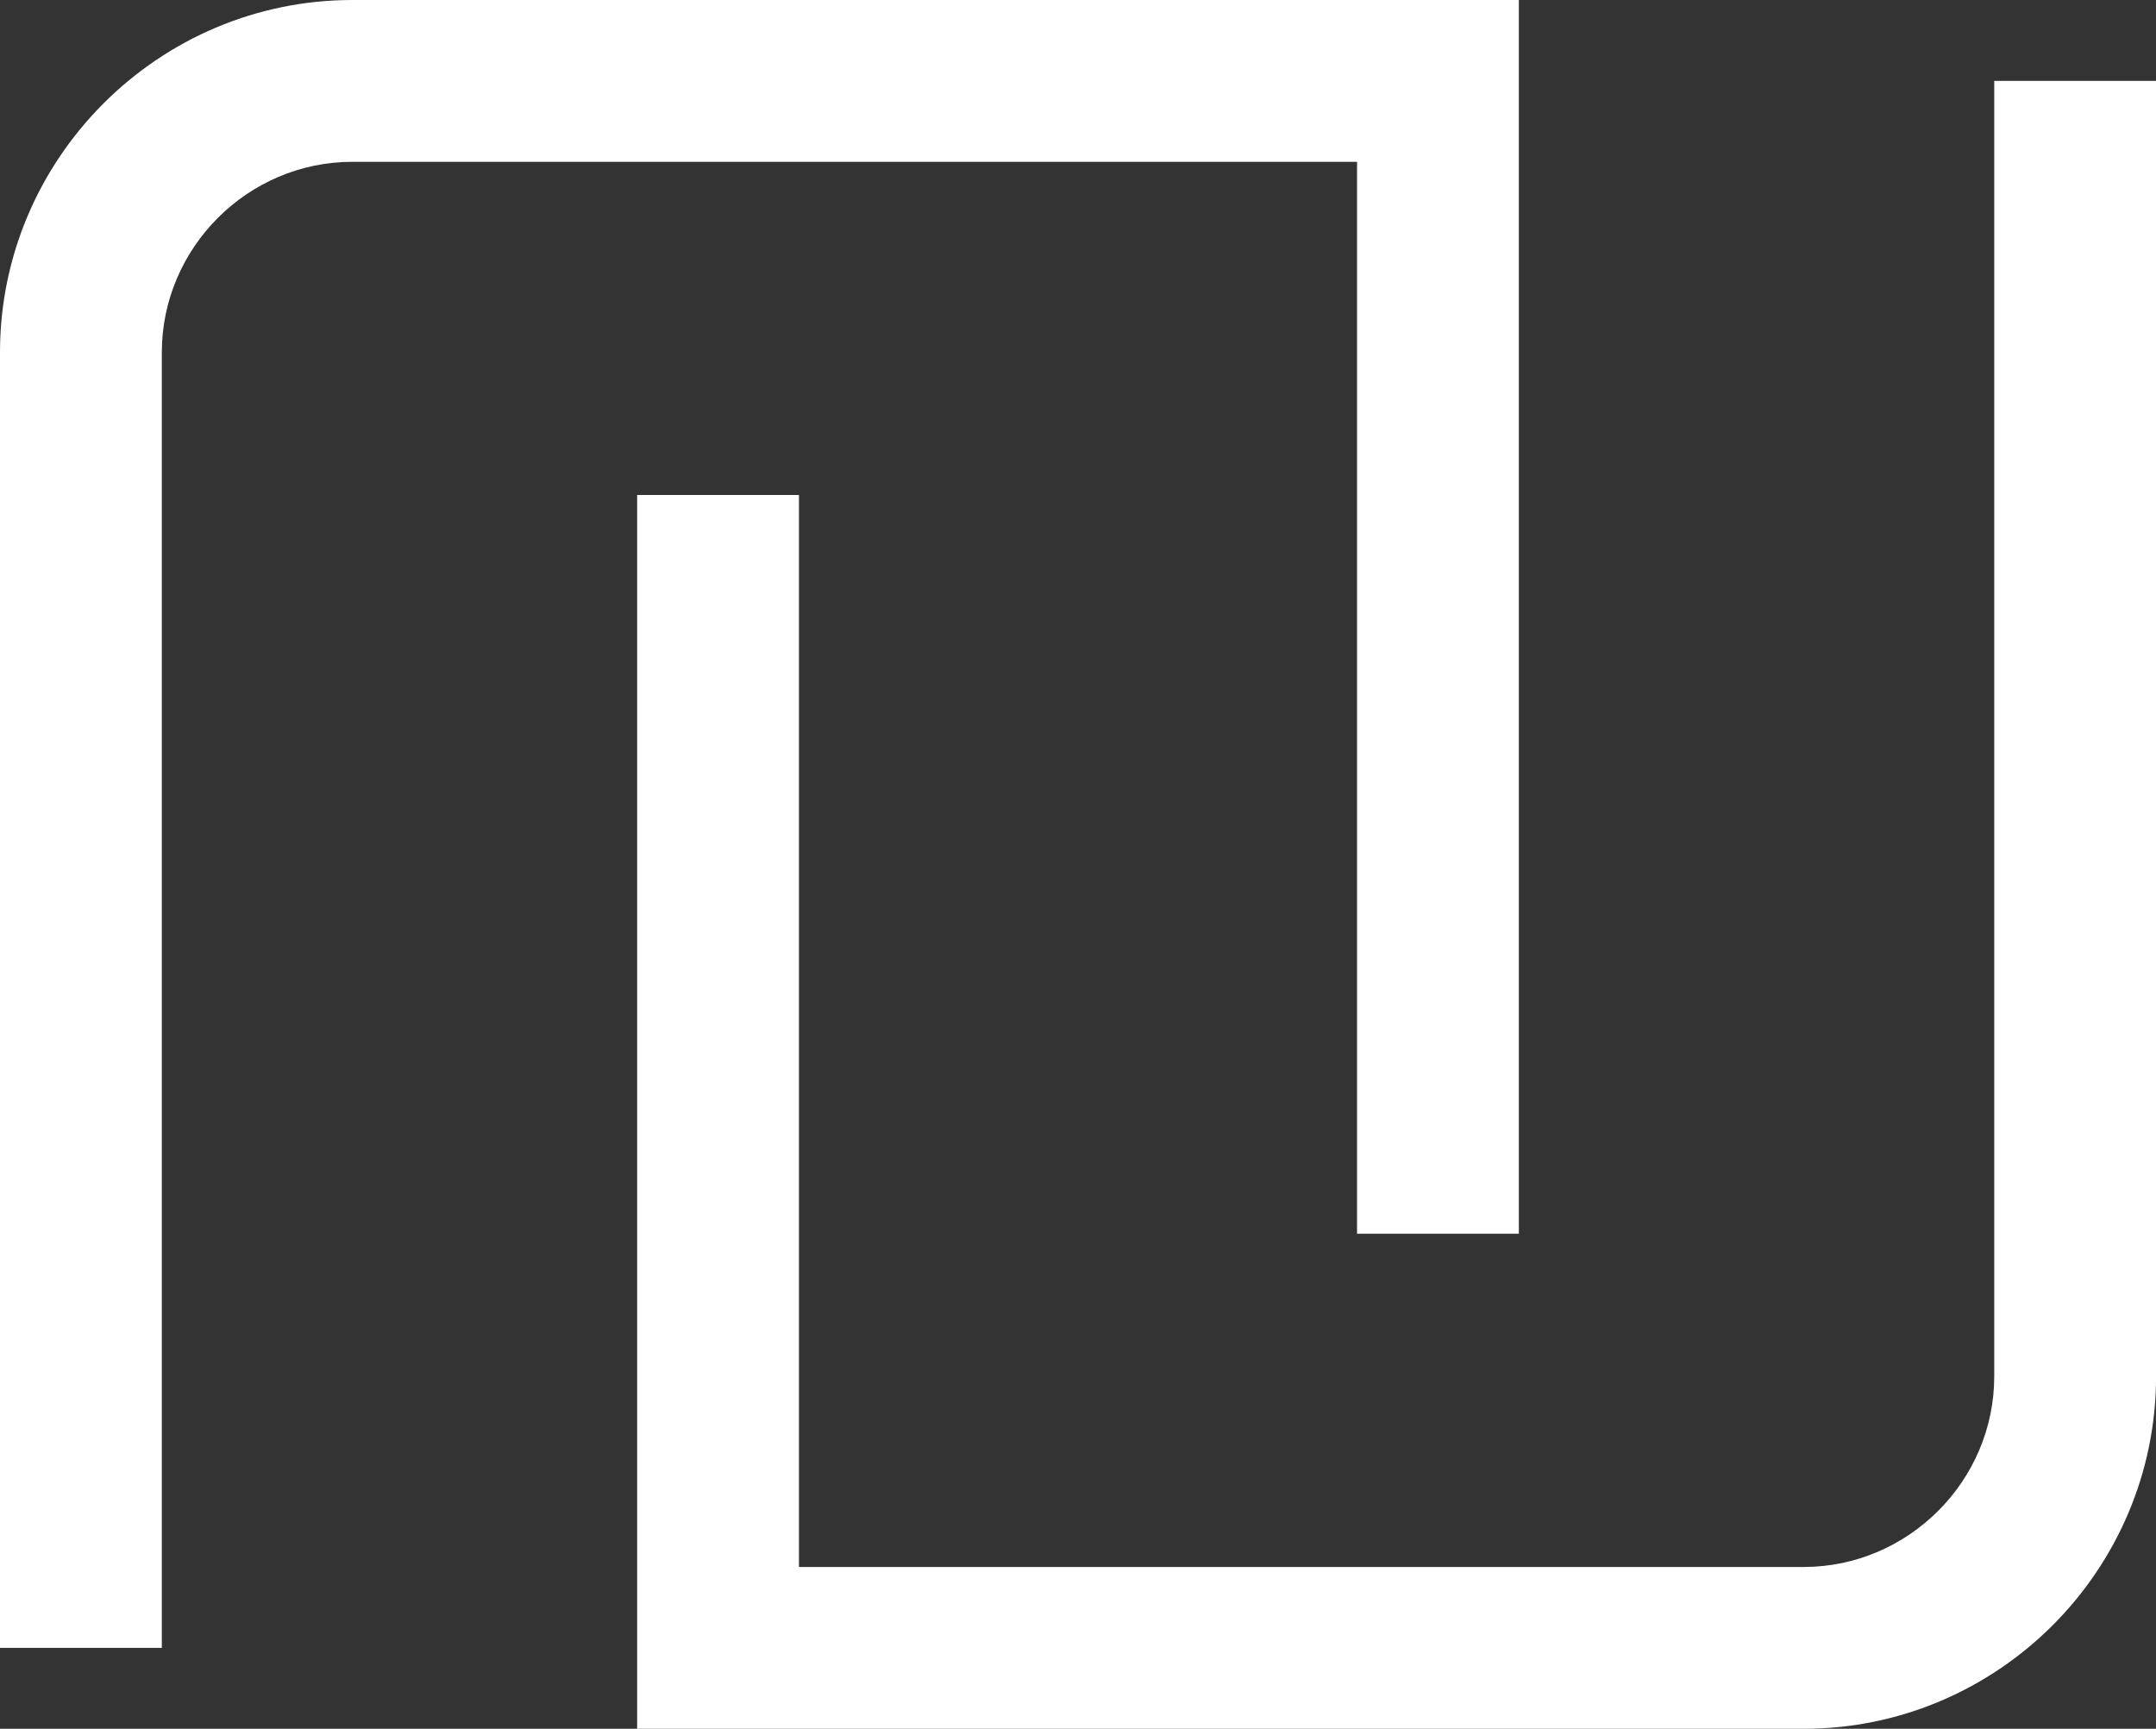
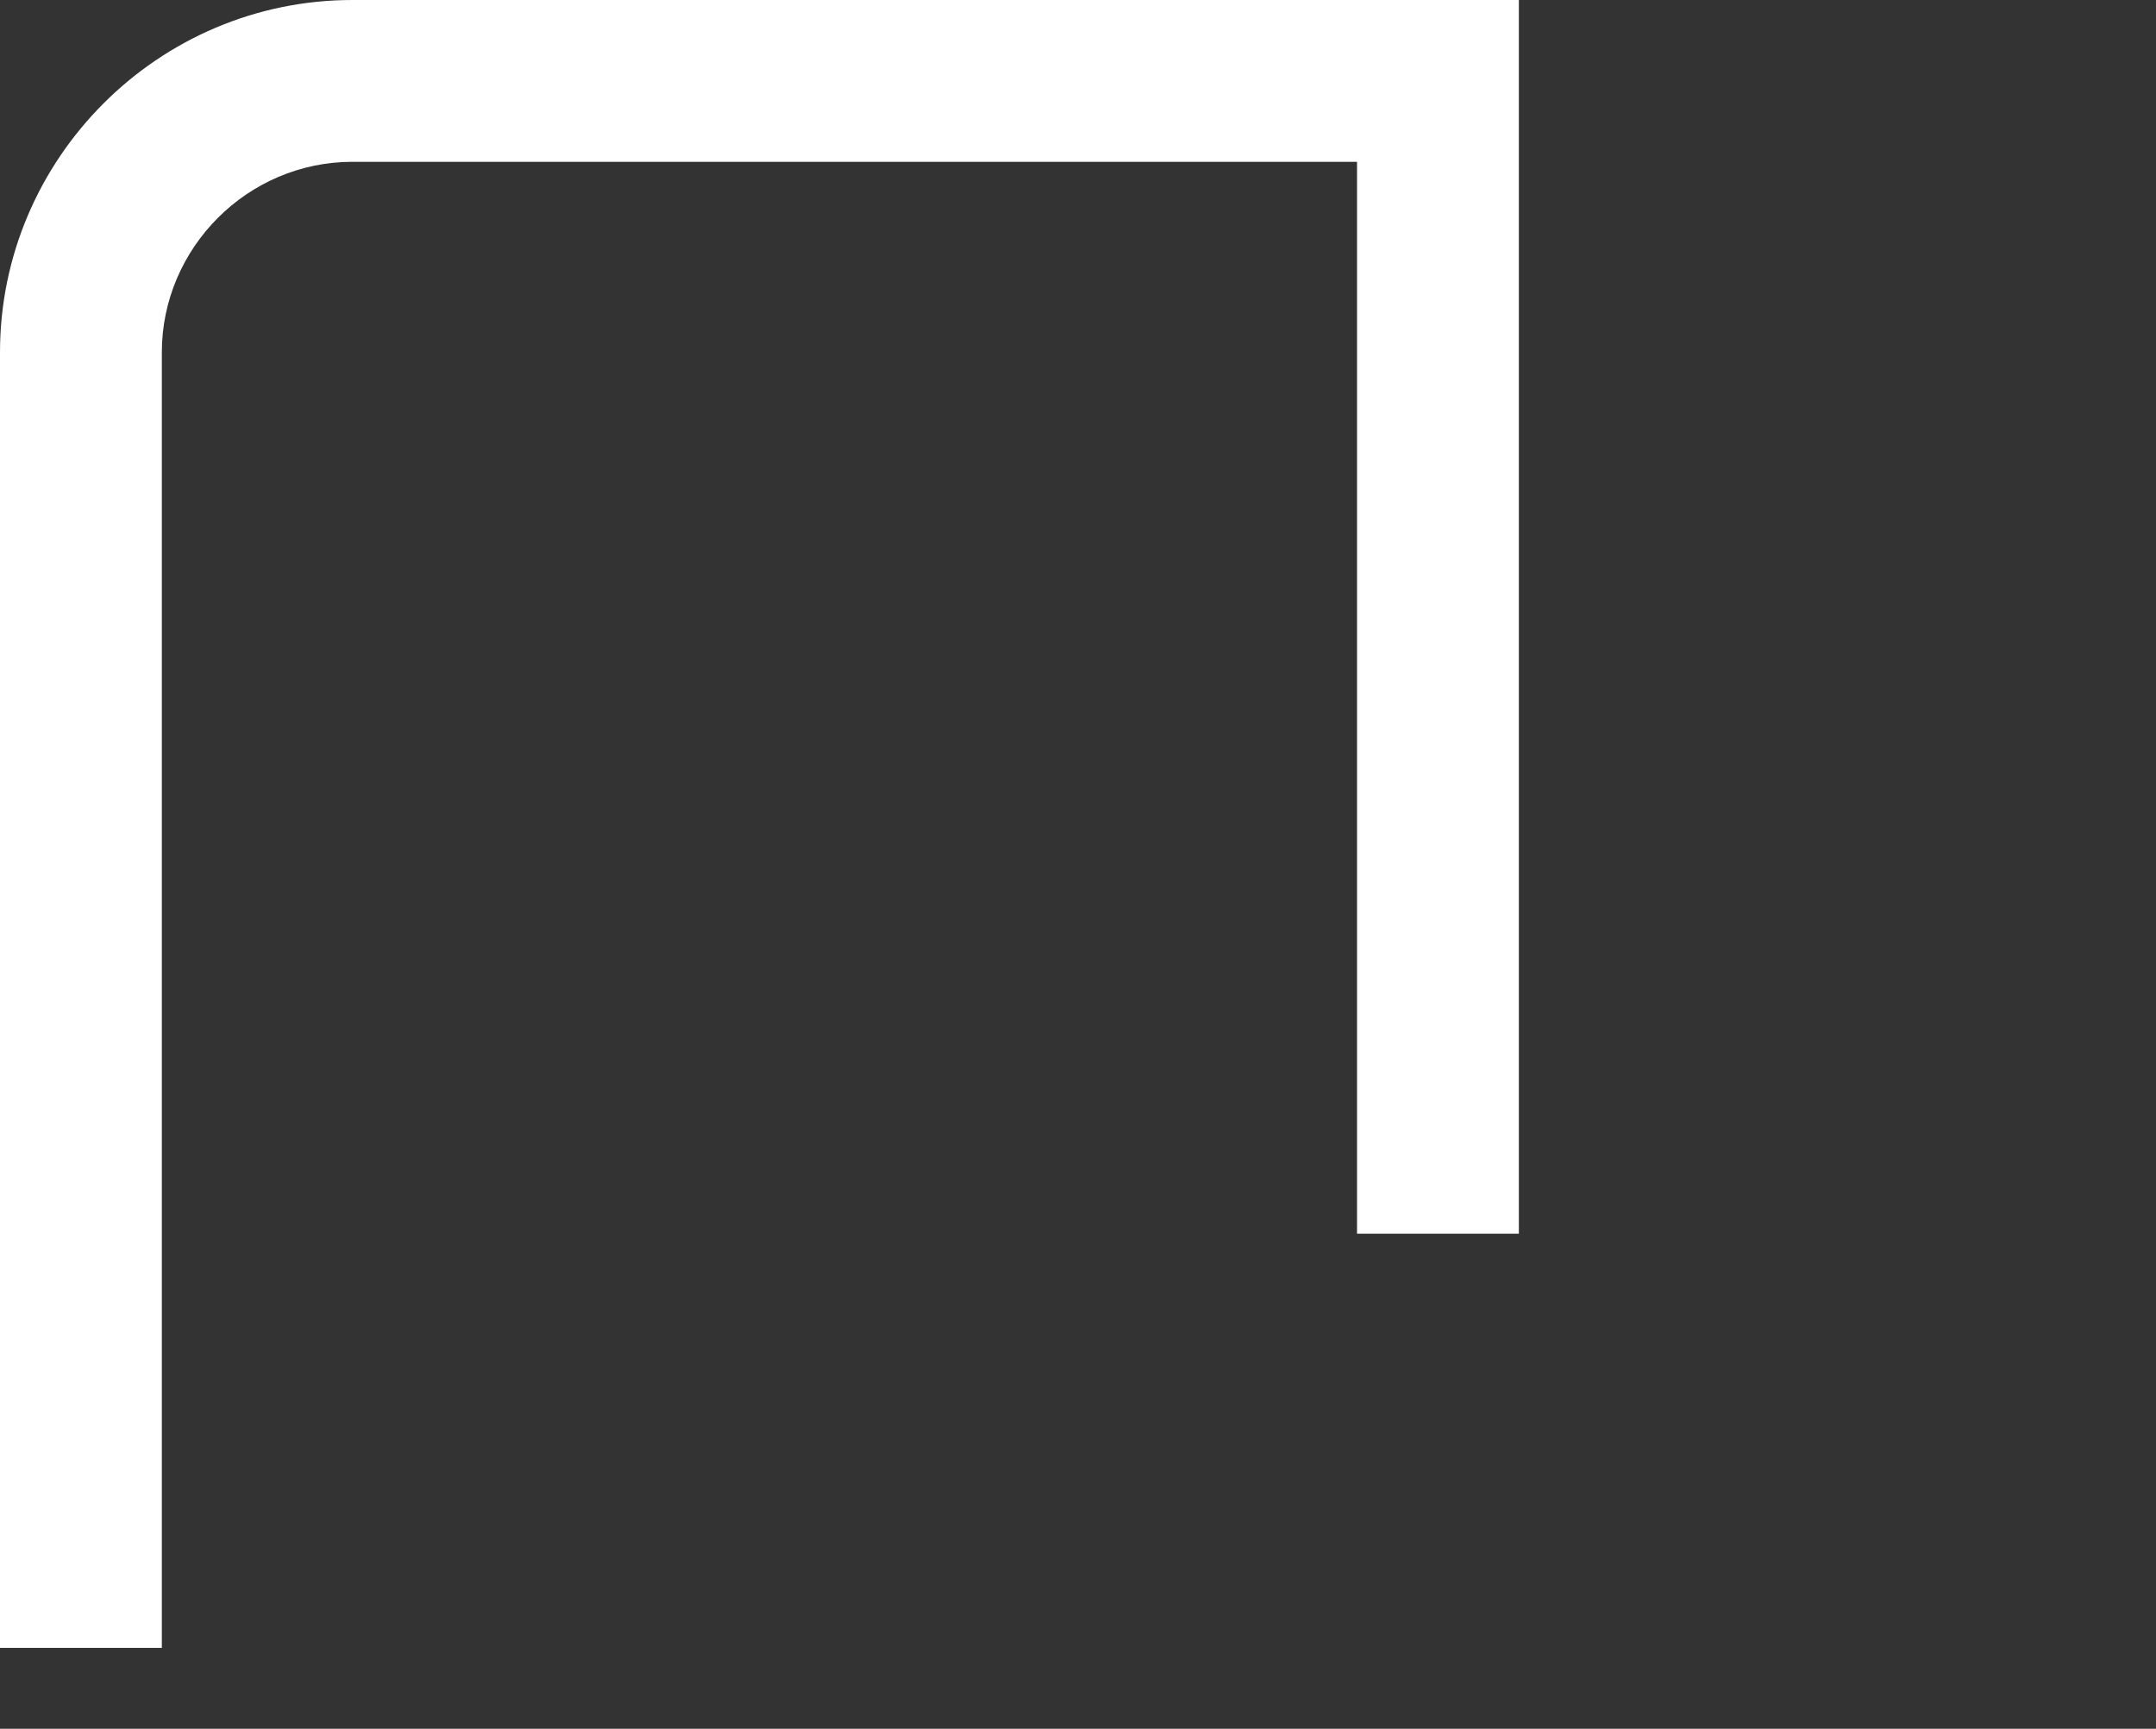
<svg xmlns="http://www.w3.org/2000/svg" version="1.1" id="Layer_1" x="0px" y="0px" width="38.37px" height="30.769px" viewBox="0 0 38.37 30.769" enable-background="new 0 0 38.37 30.769" xml:space="preserve">
  <rect x="0" y="0" width="38.37" height="30.769" fill="#333333" stroke="none" />
-   <path fill="#FFFFFF" d="M14.219,8.81v19.079H32.1c0.931,0,1.777-0.383,2.393-0.998c0.615-0.614,0.998-1.463,0.998-2.393V1.44h2.88  v23.058c0,1.725-0.706,3.294-1.841,4.43c-1.136,1.135-2.704,1.841-4.43,1.841H12.779h-1.44v-1.44V8.81H14.219z" />
  <path fill="#FFFFFF" d="M24.151,21.958V2.88H6.271c-0.931,0-1.778,0.382-2.393,0.997C3.263,4.493,2.88,5.341,2.88,6.271v23.058H0  V6.271c0-1.725,0.706-3.293,1.841-4.429S4.545,0,6.271,0h19.321h1.439v1.44v20.518H24.151z" />
</svg>